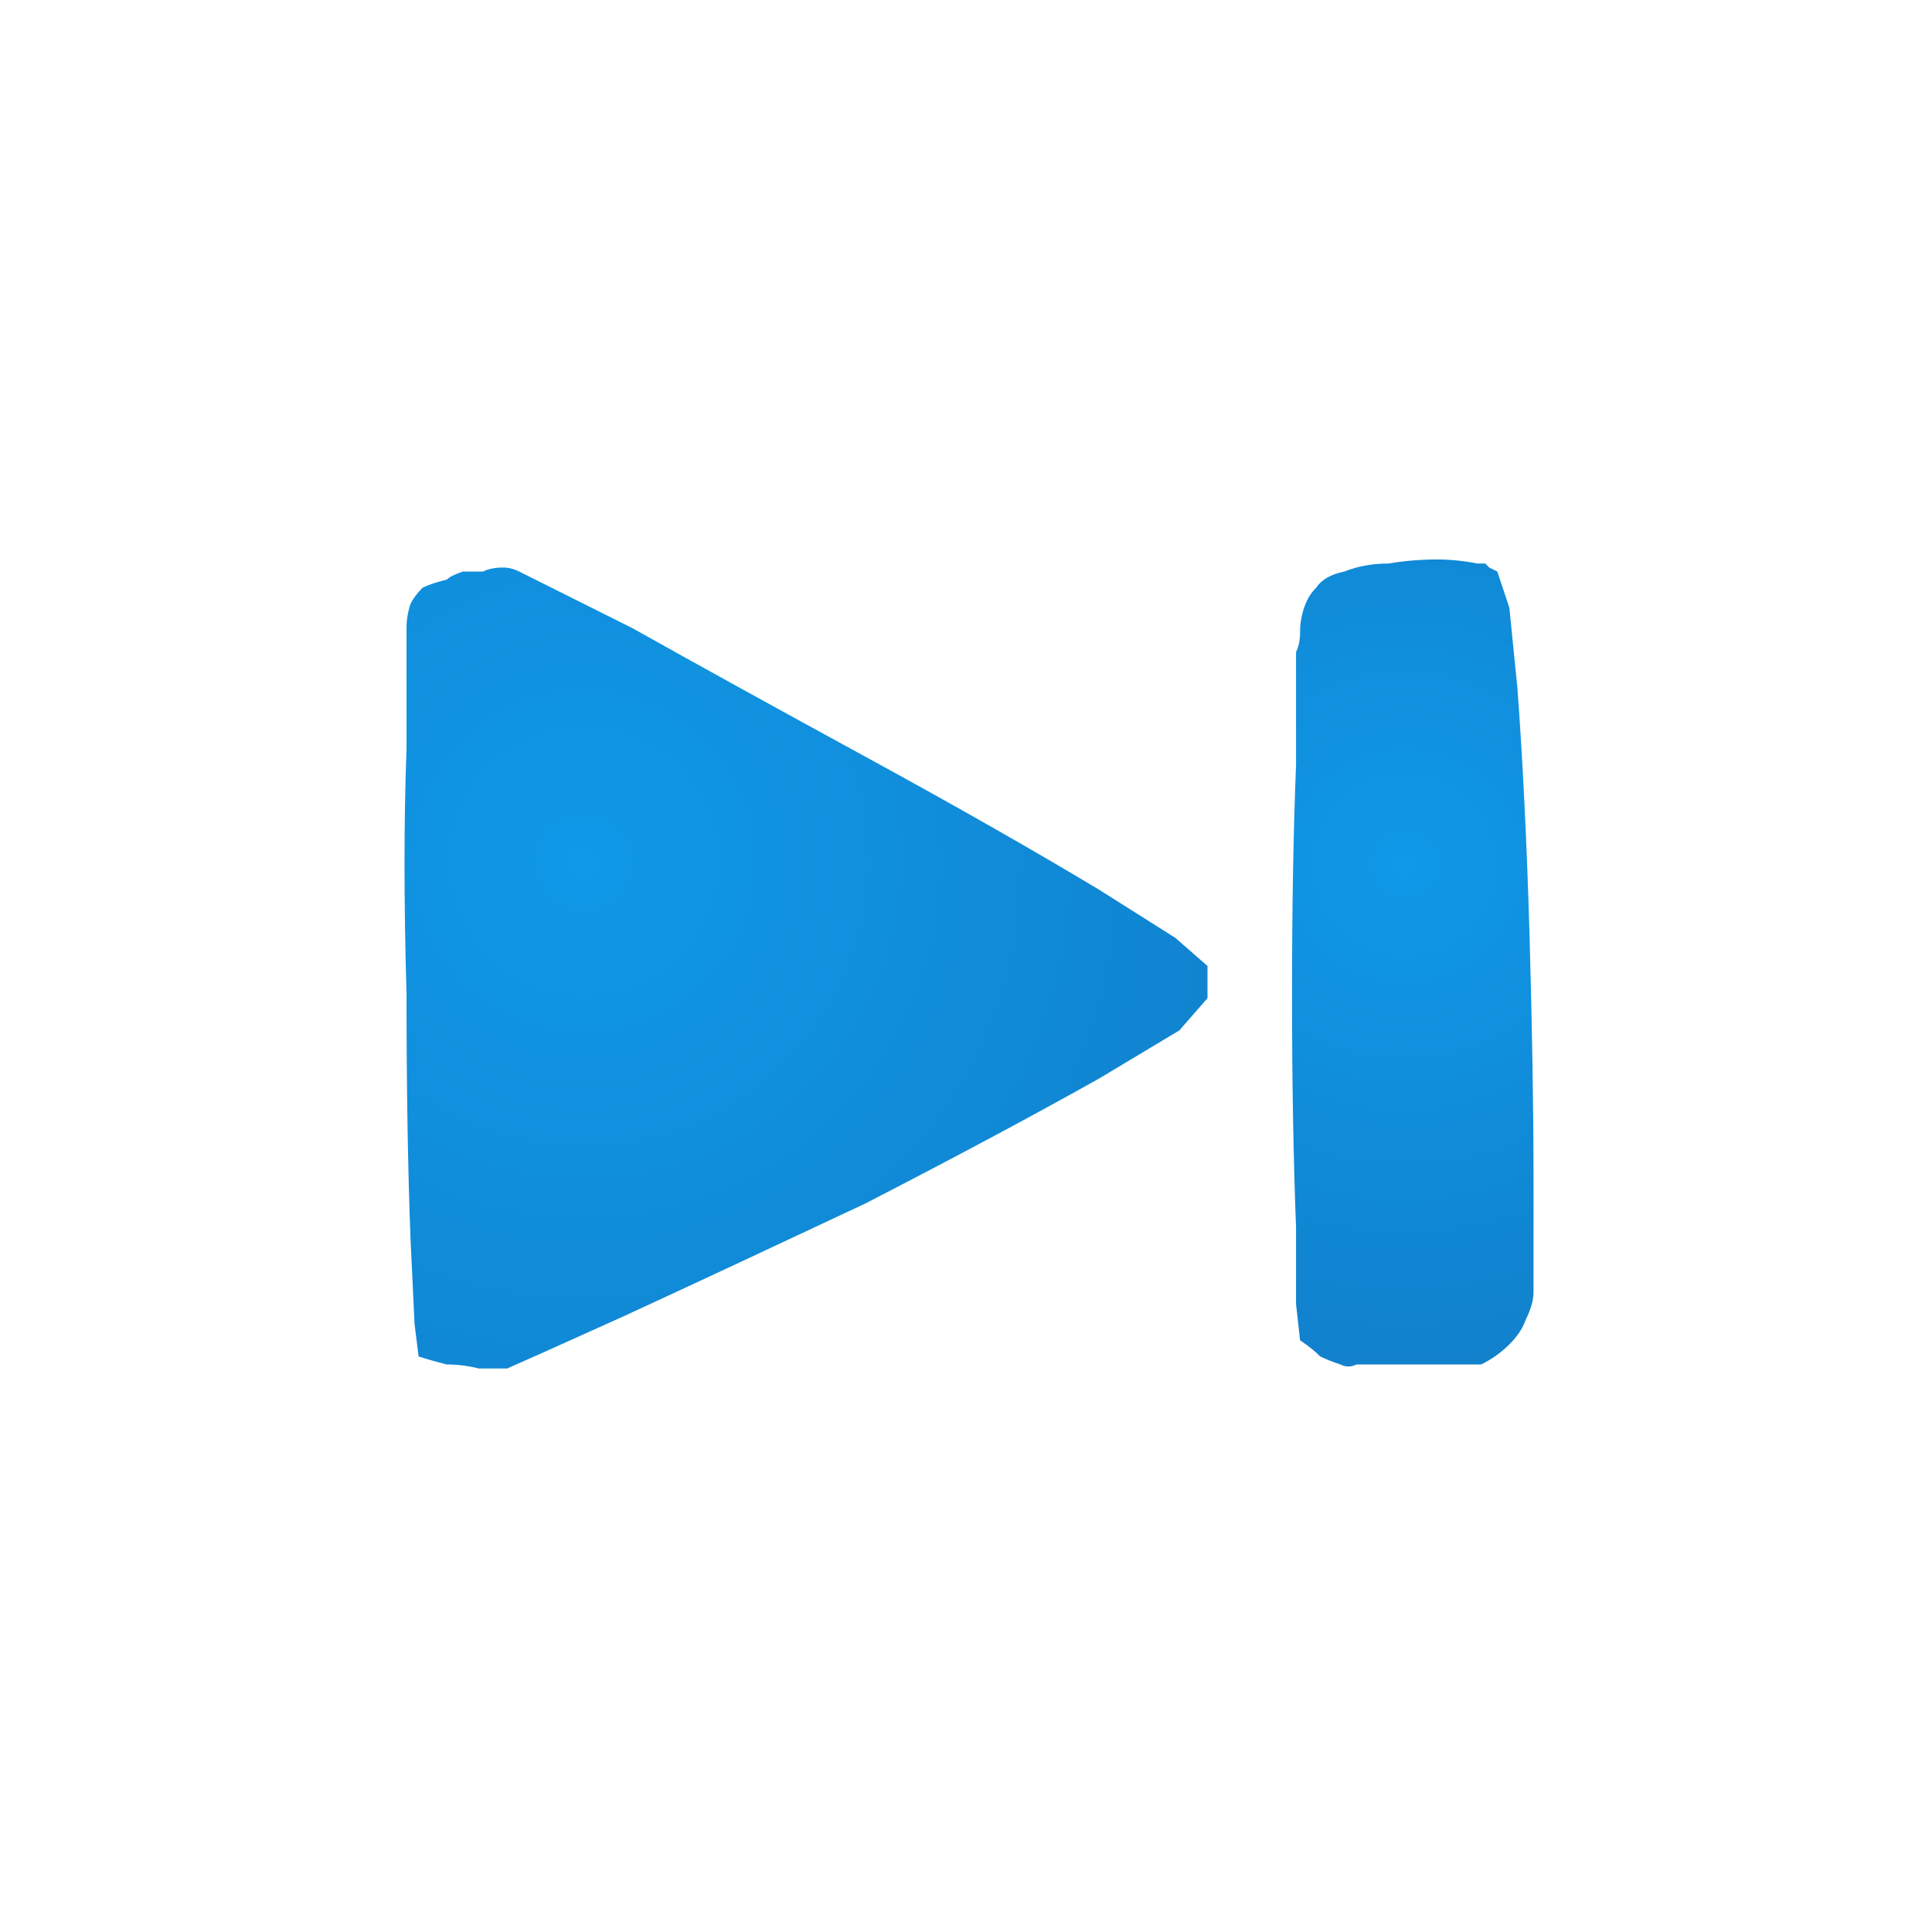
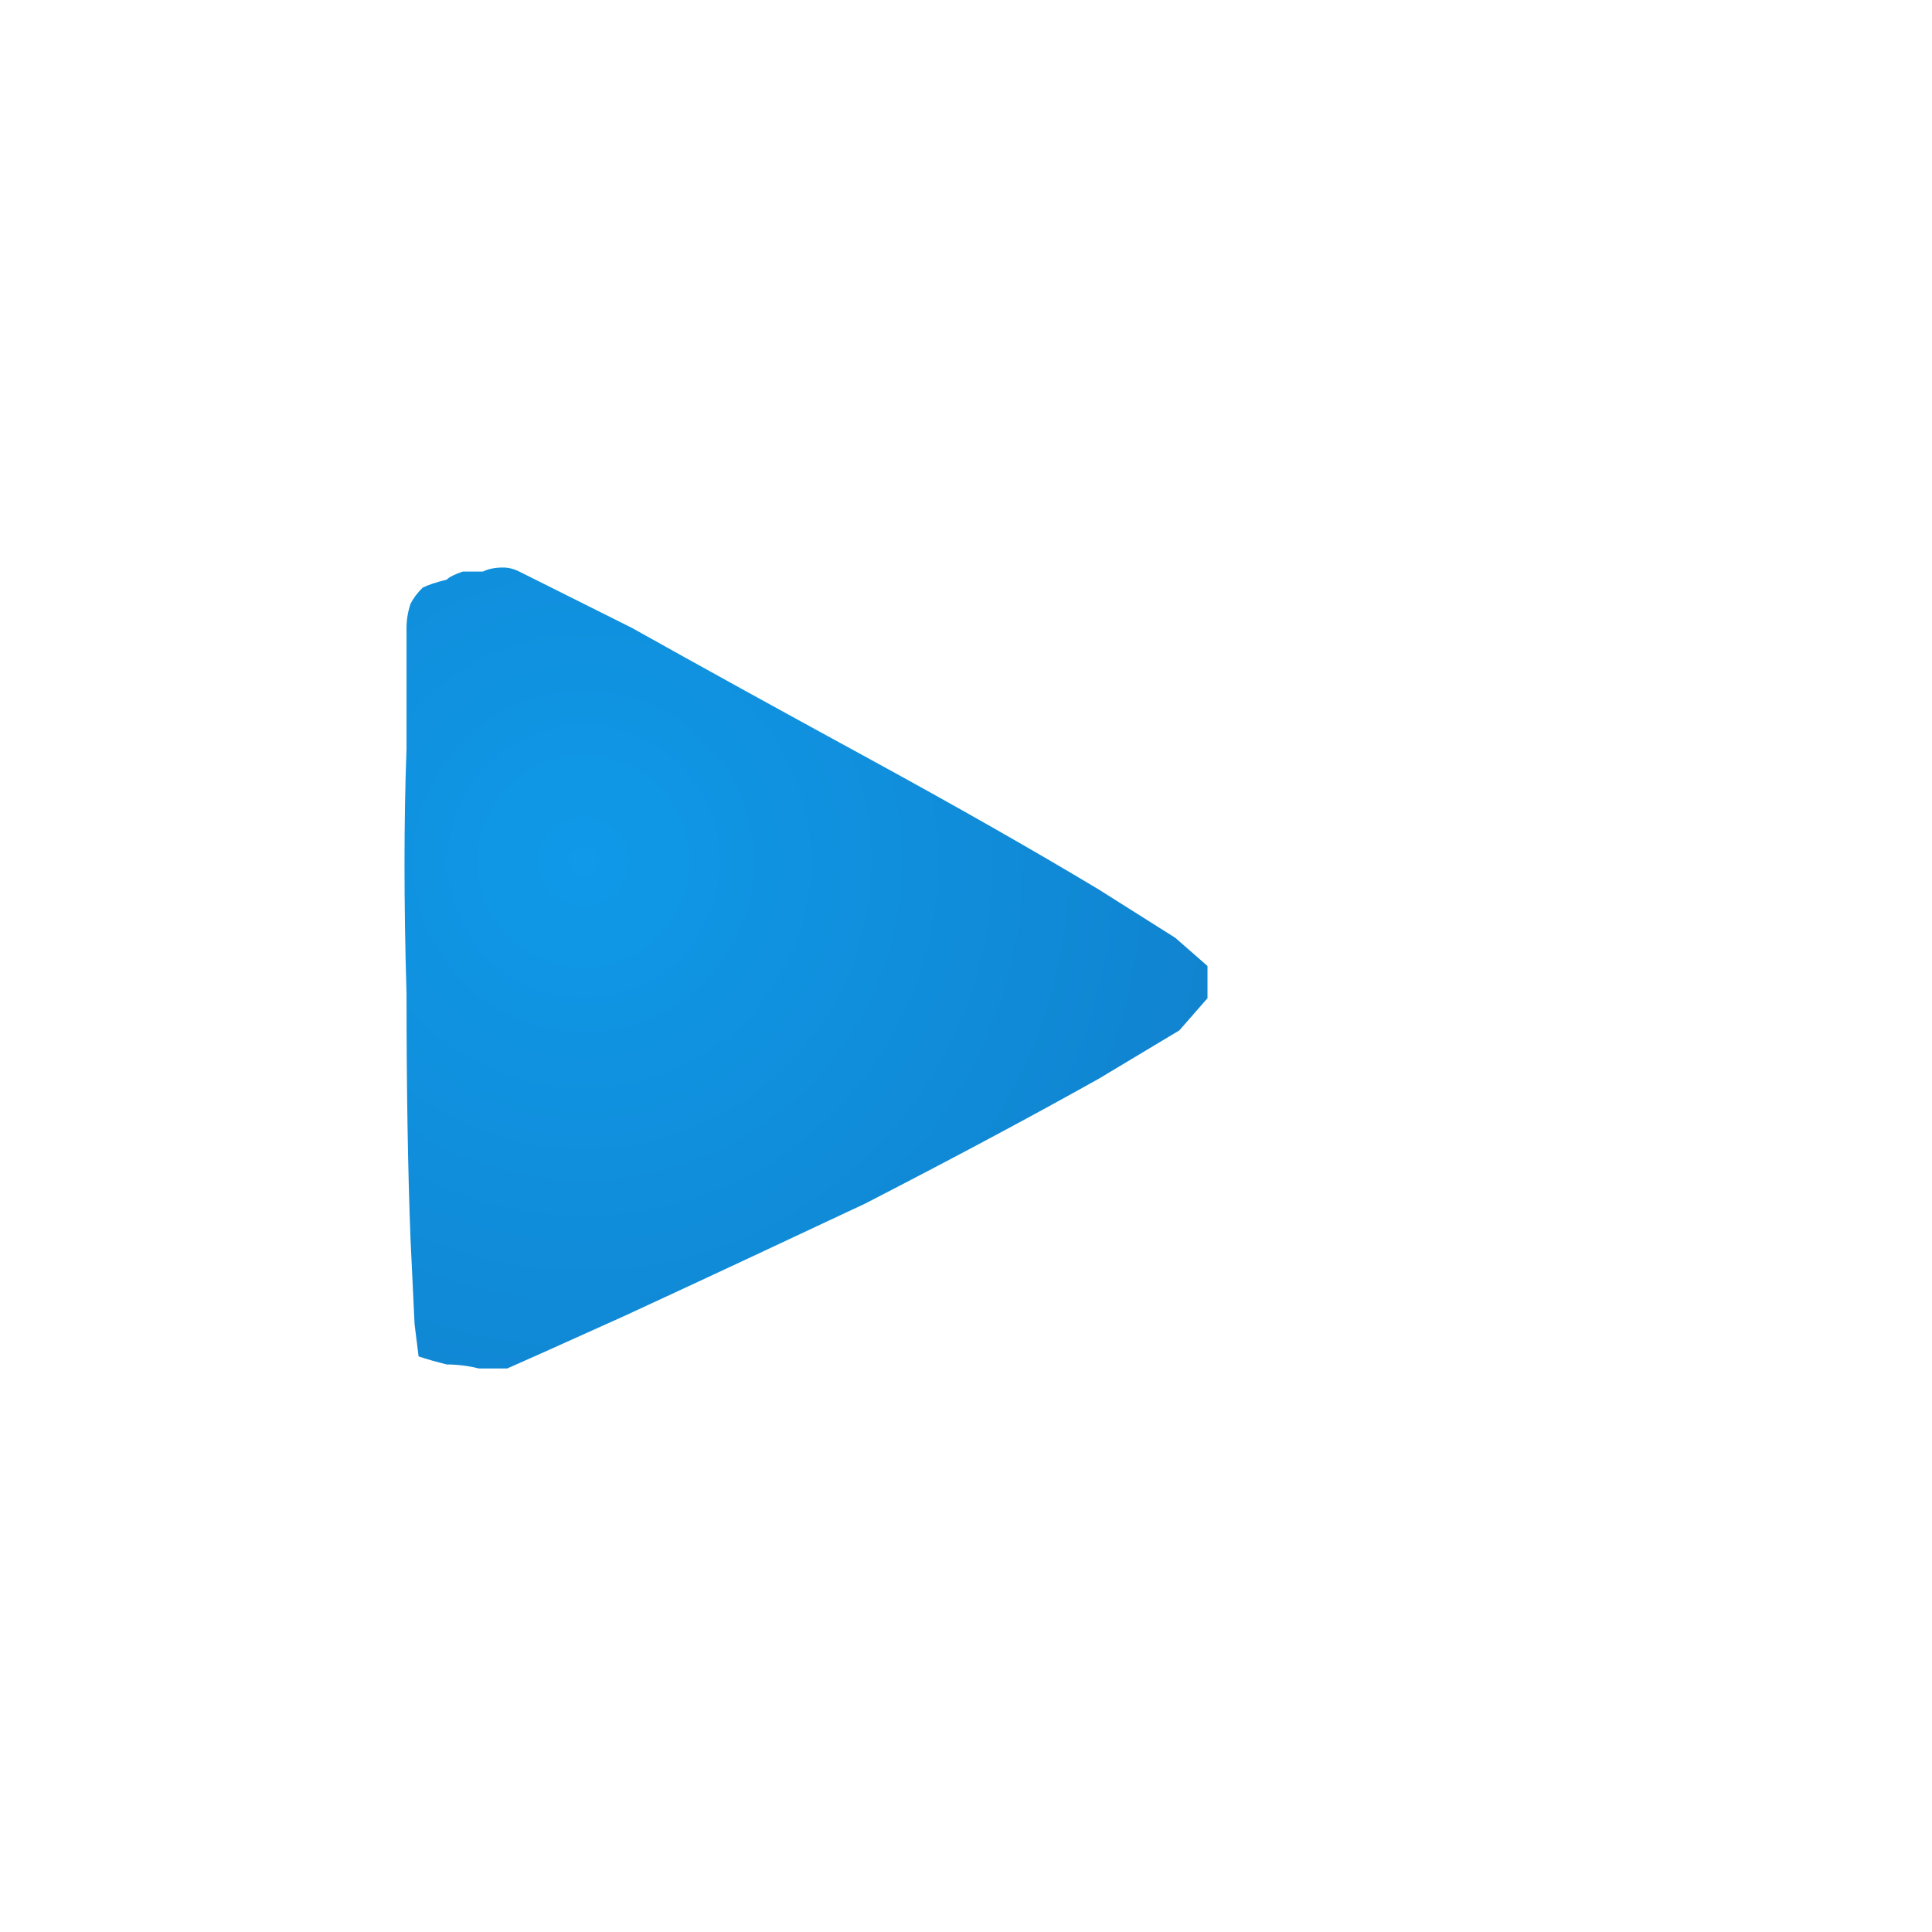
<svg xmlns="http://www.w3.org/2000/svg" height="24" width="24">
  <defs>
    <radialGradient cx="0" cy="0" gradientTransform="matrix(0.009 0.008 -0.008 0.009 7.25 10.7)" gradientUnits="userSpaceOnUse" id="gradient0" r="819.2" spreadMethod="pad">
      <stop offset="0" stop-color="#0F99E8" />
      <stop offset="0.992" stop-color="#117FCA" />
    </radialGradient>
    <radialGradient cx="0" cy="0" gradientTransform="matrix(0.002 0.008 -0.008 0.002 17.45 10.75)" gradientUnits="userSpaceOnUse" id="gradient1" r="819.2" spreadMethod="pad">
      <stop offset="0" stop-color="#0F99E8" />
      <stop offset="0.992" stop-color="#117FCA" />
    </radialGradient>
  </defs>
  <g>
-     <path d="M5.2 16.85 L5.15 16.45 5.1 15.4 Q5.05 14.1 5.05 12.35 5 10.65 5.05 9.3 L5.05 8.25 5.05 7.8 Q5.05 7.65 5.1 7.5 5.15 7.4 5.25 7.3 5.35 7.25 5.55 7.2 5.6 7.15 5.75 7.1 5.85 7.1 6 7.1 6.1 7.05 6.25 7.05 6.35 7.05 6.45 7.1 L6.85 7.3 7.85 7.8 Q9.1 8.5 10.75 9.4 12.4 10.3 13.65 11.05 L14.6 11.65 15 12 15 12.05 Q15 12.1 15 12.2 L15 12.35 Q15 12.4 15 12.4 15 12.4 15 12.4 15 12.4 15 12.4 L14.65 12.8 13.65 13.4 Q12.4 14.1 10.75 14.95 9.05 15.75 7.75 16.35 L6.75 16.8 6.3 17 Q6.15 17 5.95 17 5.75 16.95 5.55 16.95 5.35 16.9 5.2 16.85 M15 12.4 Q15 12.4 15 12.4" fill="url(#gradient0)" stroke="none" />
-     <path d="M16.85 16.95 Q16.75 17 16.65 16.95 16.5 16.9 16.4 16.85 16.3 16.75 16.15 16.65 L16.1 16.2 16.1 15.25 Q16.05 13.95 16.05 12.35 16.05 10.75 16.1 9.5 L16.1 8.5 16.1 8.1 Q16.15 8 16.15 7.85 16.15 7.7 16.2 7.55 16.25 7.4 16.35 7.3 16.45 7.15 16.7 7.1 16.95 7 17.25 7 17.55 6.95 17.85 6.95 18.1 6.95 18.35 7 L18.45 7 18.5 7.05 18.6 7.1 18.75 7.55 18.85 8.55 Q18.95 9.9 19 11.6 19.05 13.35 19.05 14.65 L19.05 15.65 19.05 16.05 Q19.05 16.2 18.95 16.4 18.9 16.55 18.75 16.7 18.6 16.85 18.4 16.95 L18.1 16.95 Q17.9 16.95 17.6 16.95 17.35 16.95 17.15 16.95 L16.85 16.95" fill="url(#gradient1)" stroke="none" />
+     <path d="M5.2 16.85 L5.15 16.45 5.1 15.4 Q5.05 14.1 5.05 12.35 5 10.65 5.05 9.3 L5.05 8.25 5.05 7.8 Q5.05 7.65 5.1 7.5 5.15 7.4 5.25 7.3 5.35 7.25 5.55 7.2 5.6 7.15 5.75 7.1 5.85 7.1 6 7.1 6.1 7.05 6.25 7.05 6.35 7.05 6.45 7.1 L6.85 7.3 7.85 7.8 Q9.1 8.5 10.75 9.4 12.4 10.3 13.65 11.05 L14.6 11.65 15 12 15 12.05 Q15 12.1 15 12.2 L15 12.35 Q15 12.4 15 12.4 15 12.4 15 12.4 15 12.4 15 12.4 L14.65 12.8 13.65 13.4 Q12.4 14.1 10.75 14.95 9.05 15.75 7.75 16.35 L6.75 16.8 6.3 17 Q6.15 17 5.95 17 5.75 16.95 5.55 16.95 5.35 16.9 5.2 16.85 M15 12.4 " fill="url(#gradient0)" stroke="none" />
  </g>
</svg>